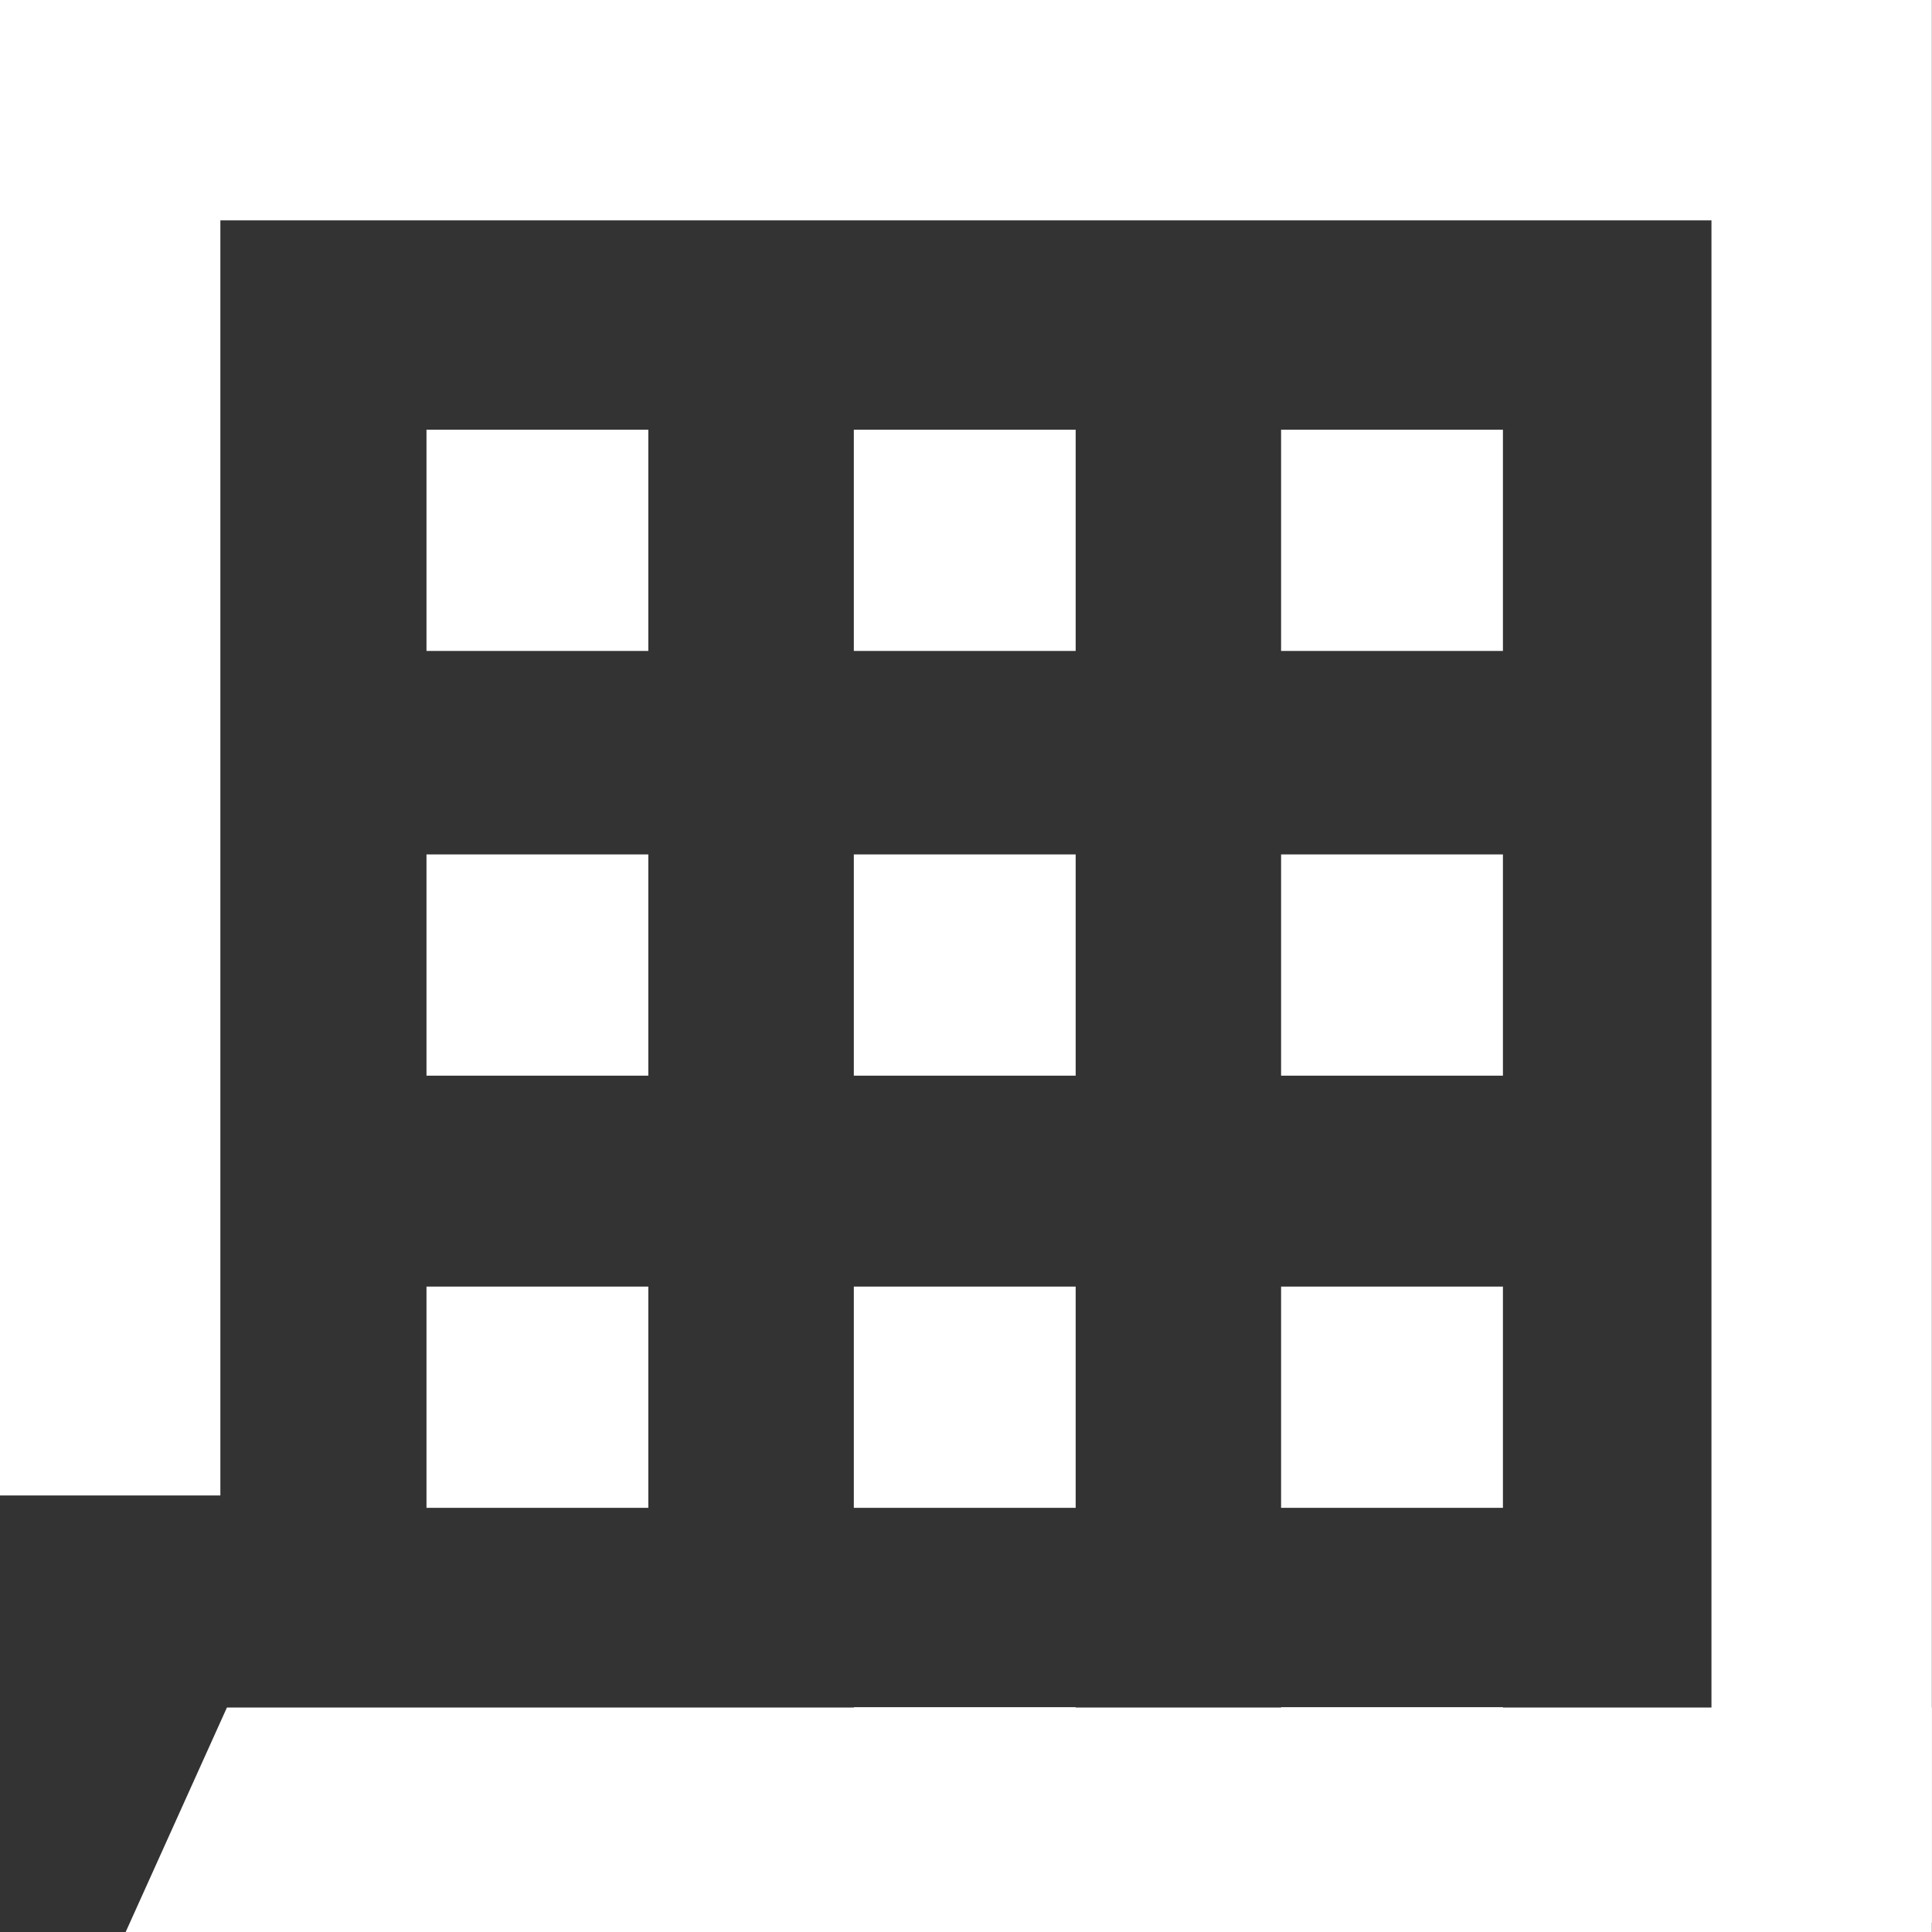
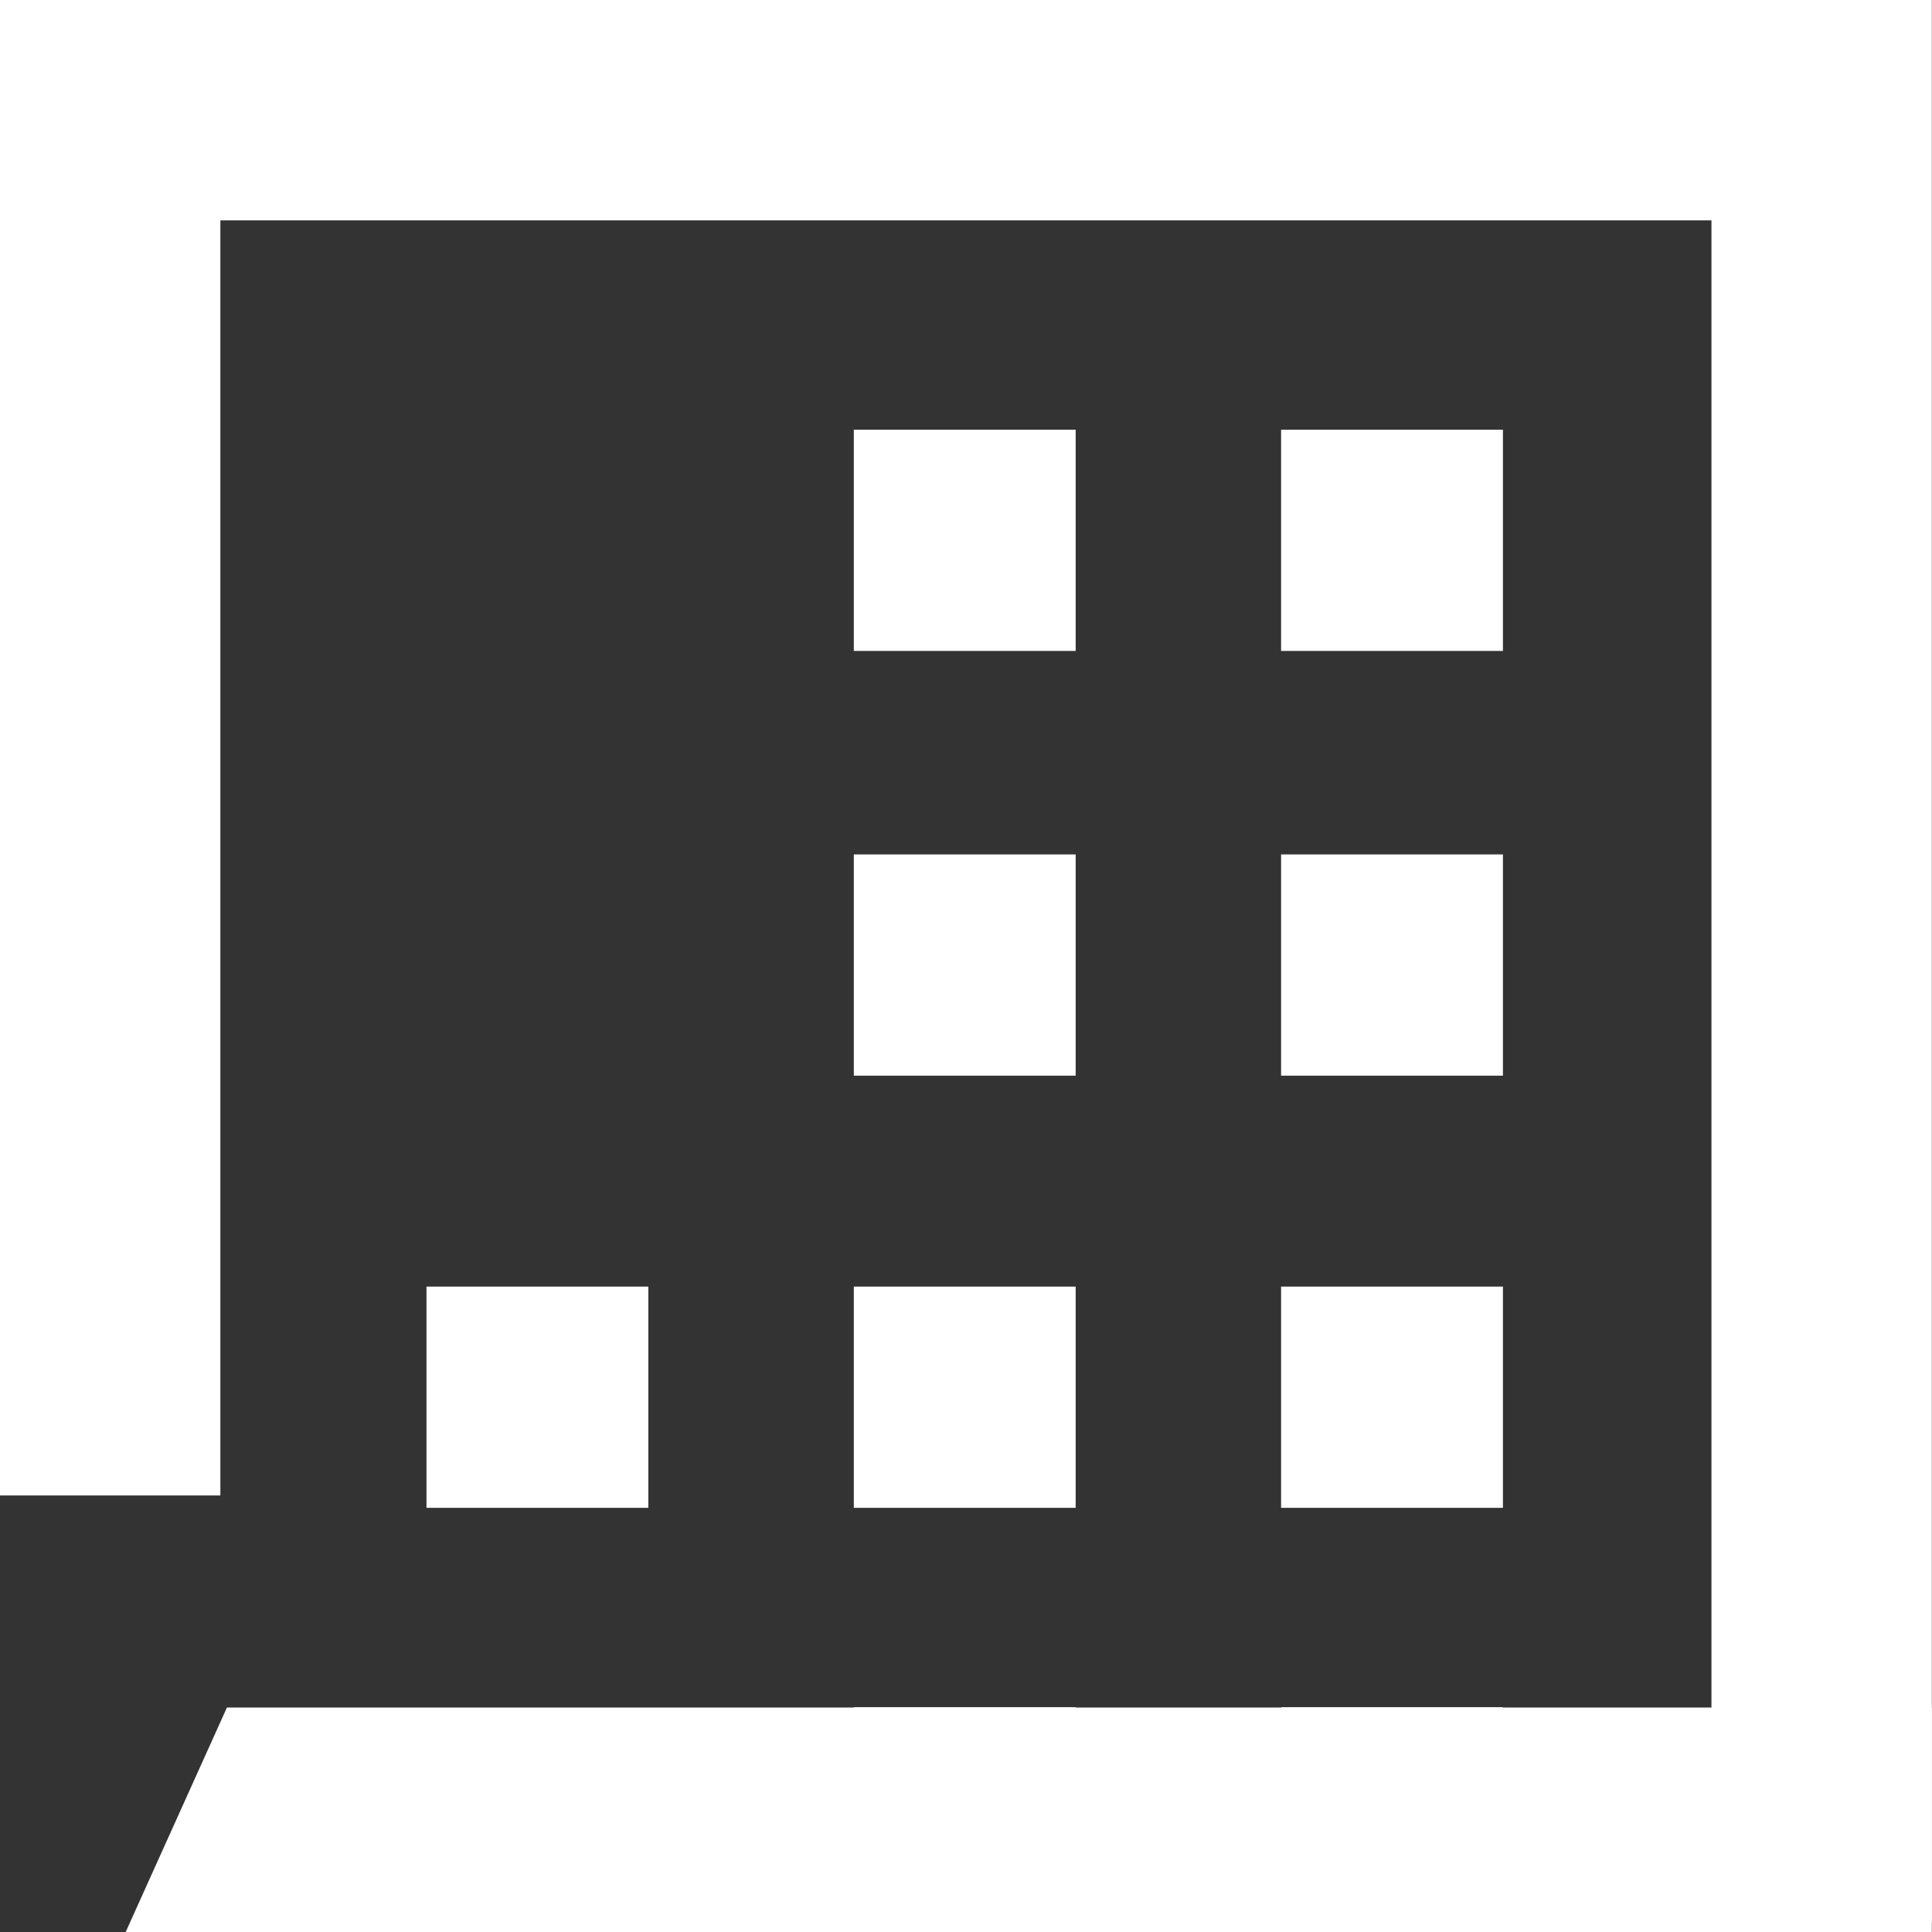
<svg xmlns="http://www.w3.org/2000/svg" width="80" height="80" viewBox="0 0 80 80" fill="none">
  <rect x="0" y="0" width="80" height="80" fill="#333333" stroke="none" />
  <path d="M79.994 0H70.868V79.614H79.994V0Z" fill="white" />
  <path d="M9.125 0H0V61.924H9.125V0Z" fill="white" />
-   <path d="M79.652 9.125V0L0.038 0V9.125L79.652 9.125Z" fill="white" />
+   <path d="M79.652 9.125V0L0.038 0V9.125Z" fill="white" />
  <path d="M62.233 35.38H53.047V44.541H62.233V35.38Z" fill="white" />
  <path d="M44.541 35.38H35.355V44.541H44.541V35.38Z" fill="white" />
-   <path d="M26.846 35.38H17.66V44.541H26.846V35.38Z" fill="white" />
  <path d="M62.233 17.793H53.047V26.954H62.233V17.793Z" fill="white" />
  <path d="M44.541 17.793H35.355V26.954H44.541V17.793Z" fill="white" />
-   <path d="M26.846 17.793H17.66V26.954H26.846V17.793Z" fill="white" />
  <path d="M62.233 53.275H53.047V62.436H62.233V53.275Z" fill="white" />
  <path d="M44.541 53.275H35.355V62.436H44.541V53.275Z" fill="white" />
  <path d="M26.846 53.275H17.66V62.436H26.846V53.275Z" fill="white" />
  <path d="M62.233 70.693H53.047V79.855H62.233V70.693Z" fill="white" />
  <path d="M44.541 70.693H35.355V79.855H44.541V70.693Z" fill="white" />
  <path d="M79.993 70.706H9.396L5.204 80H79.993V70.706Z" fill="white" />
</svg>